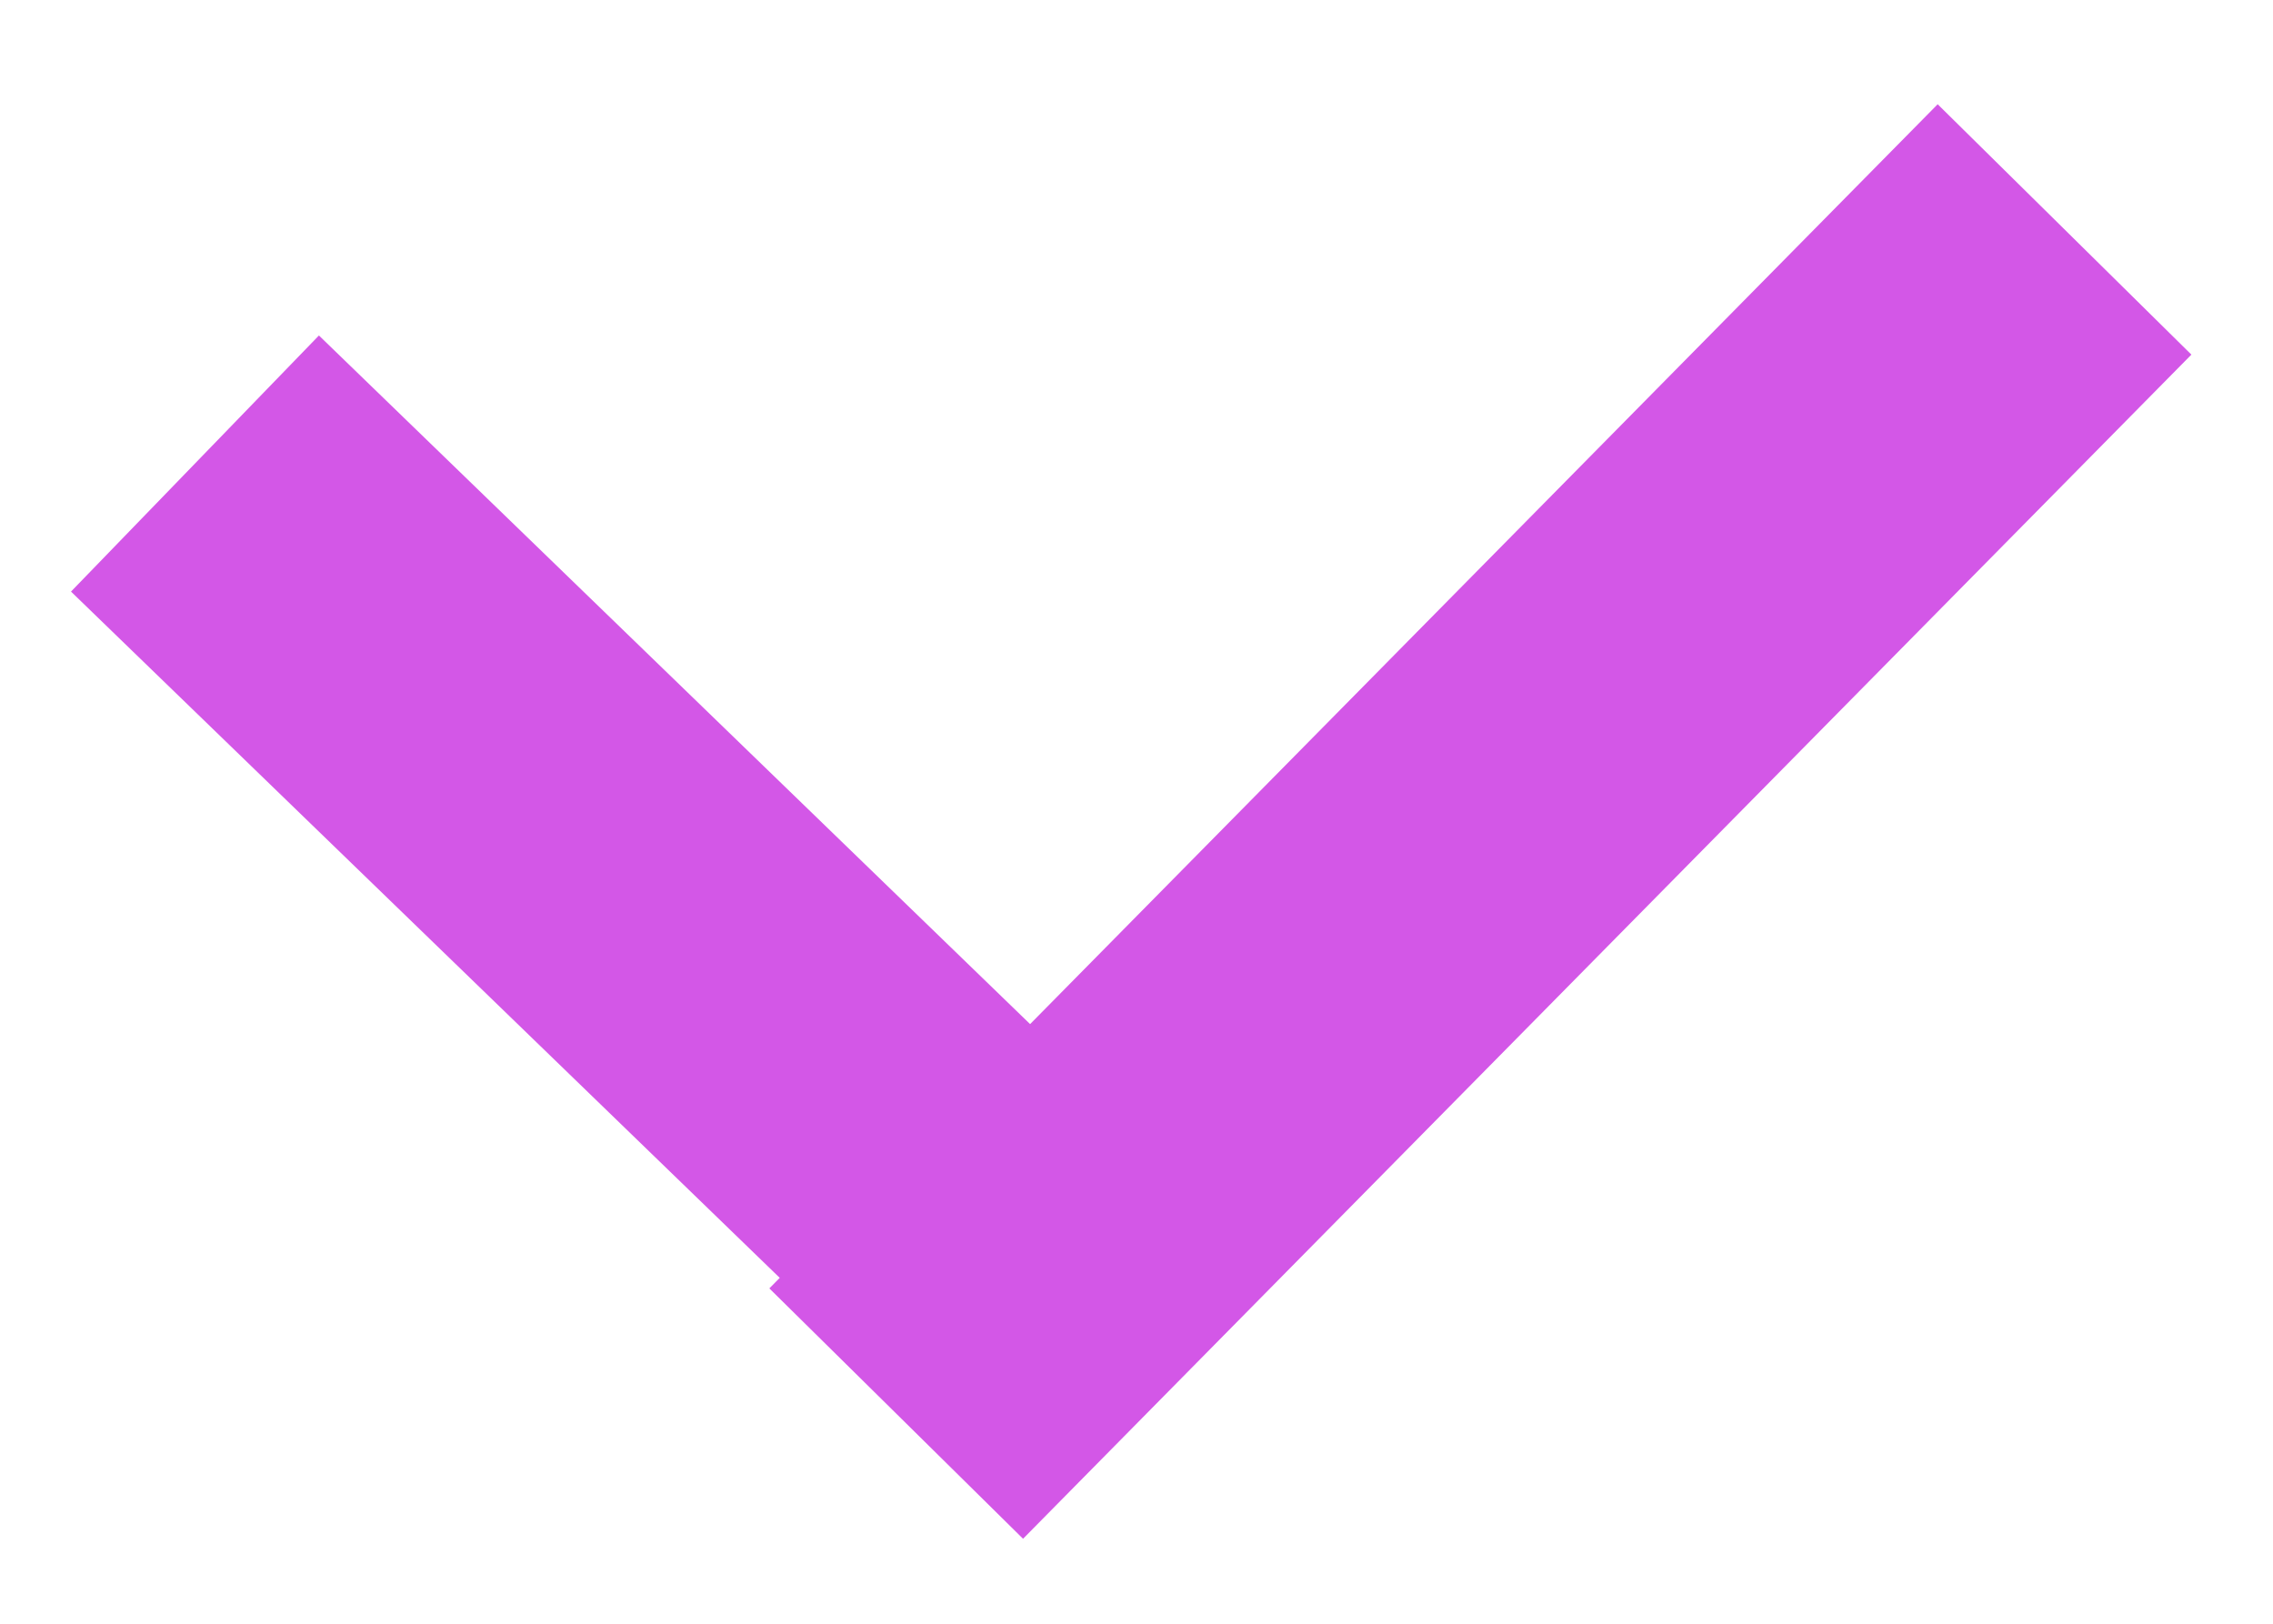
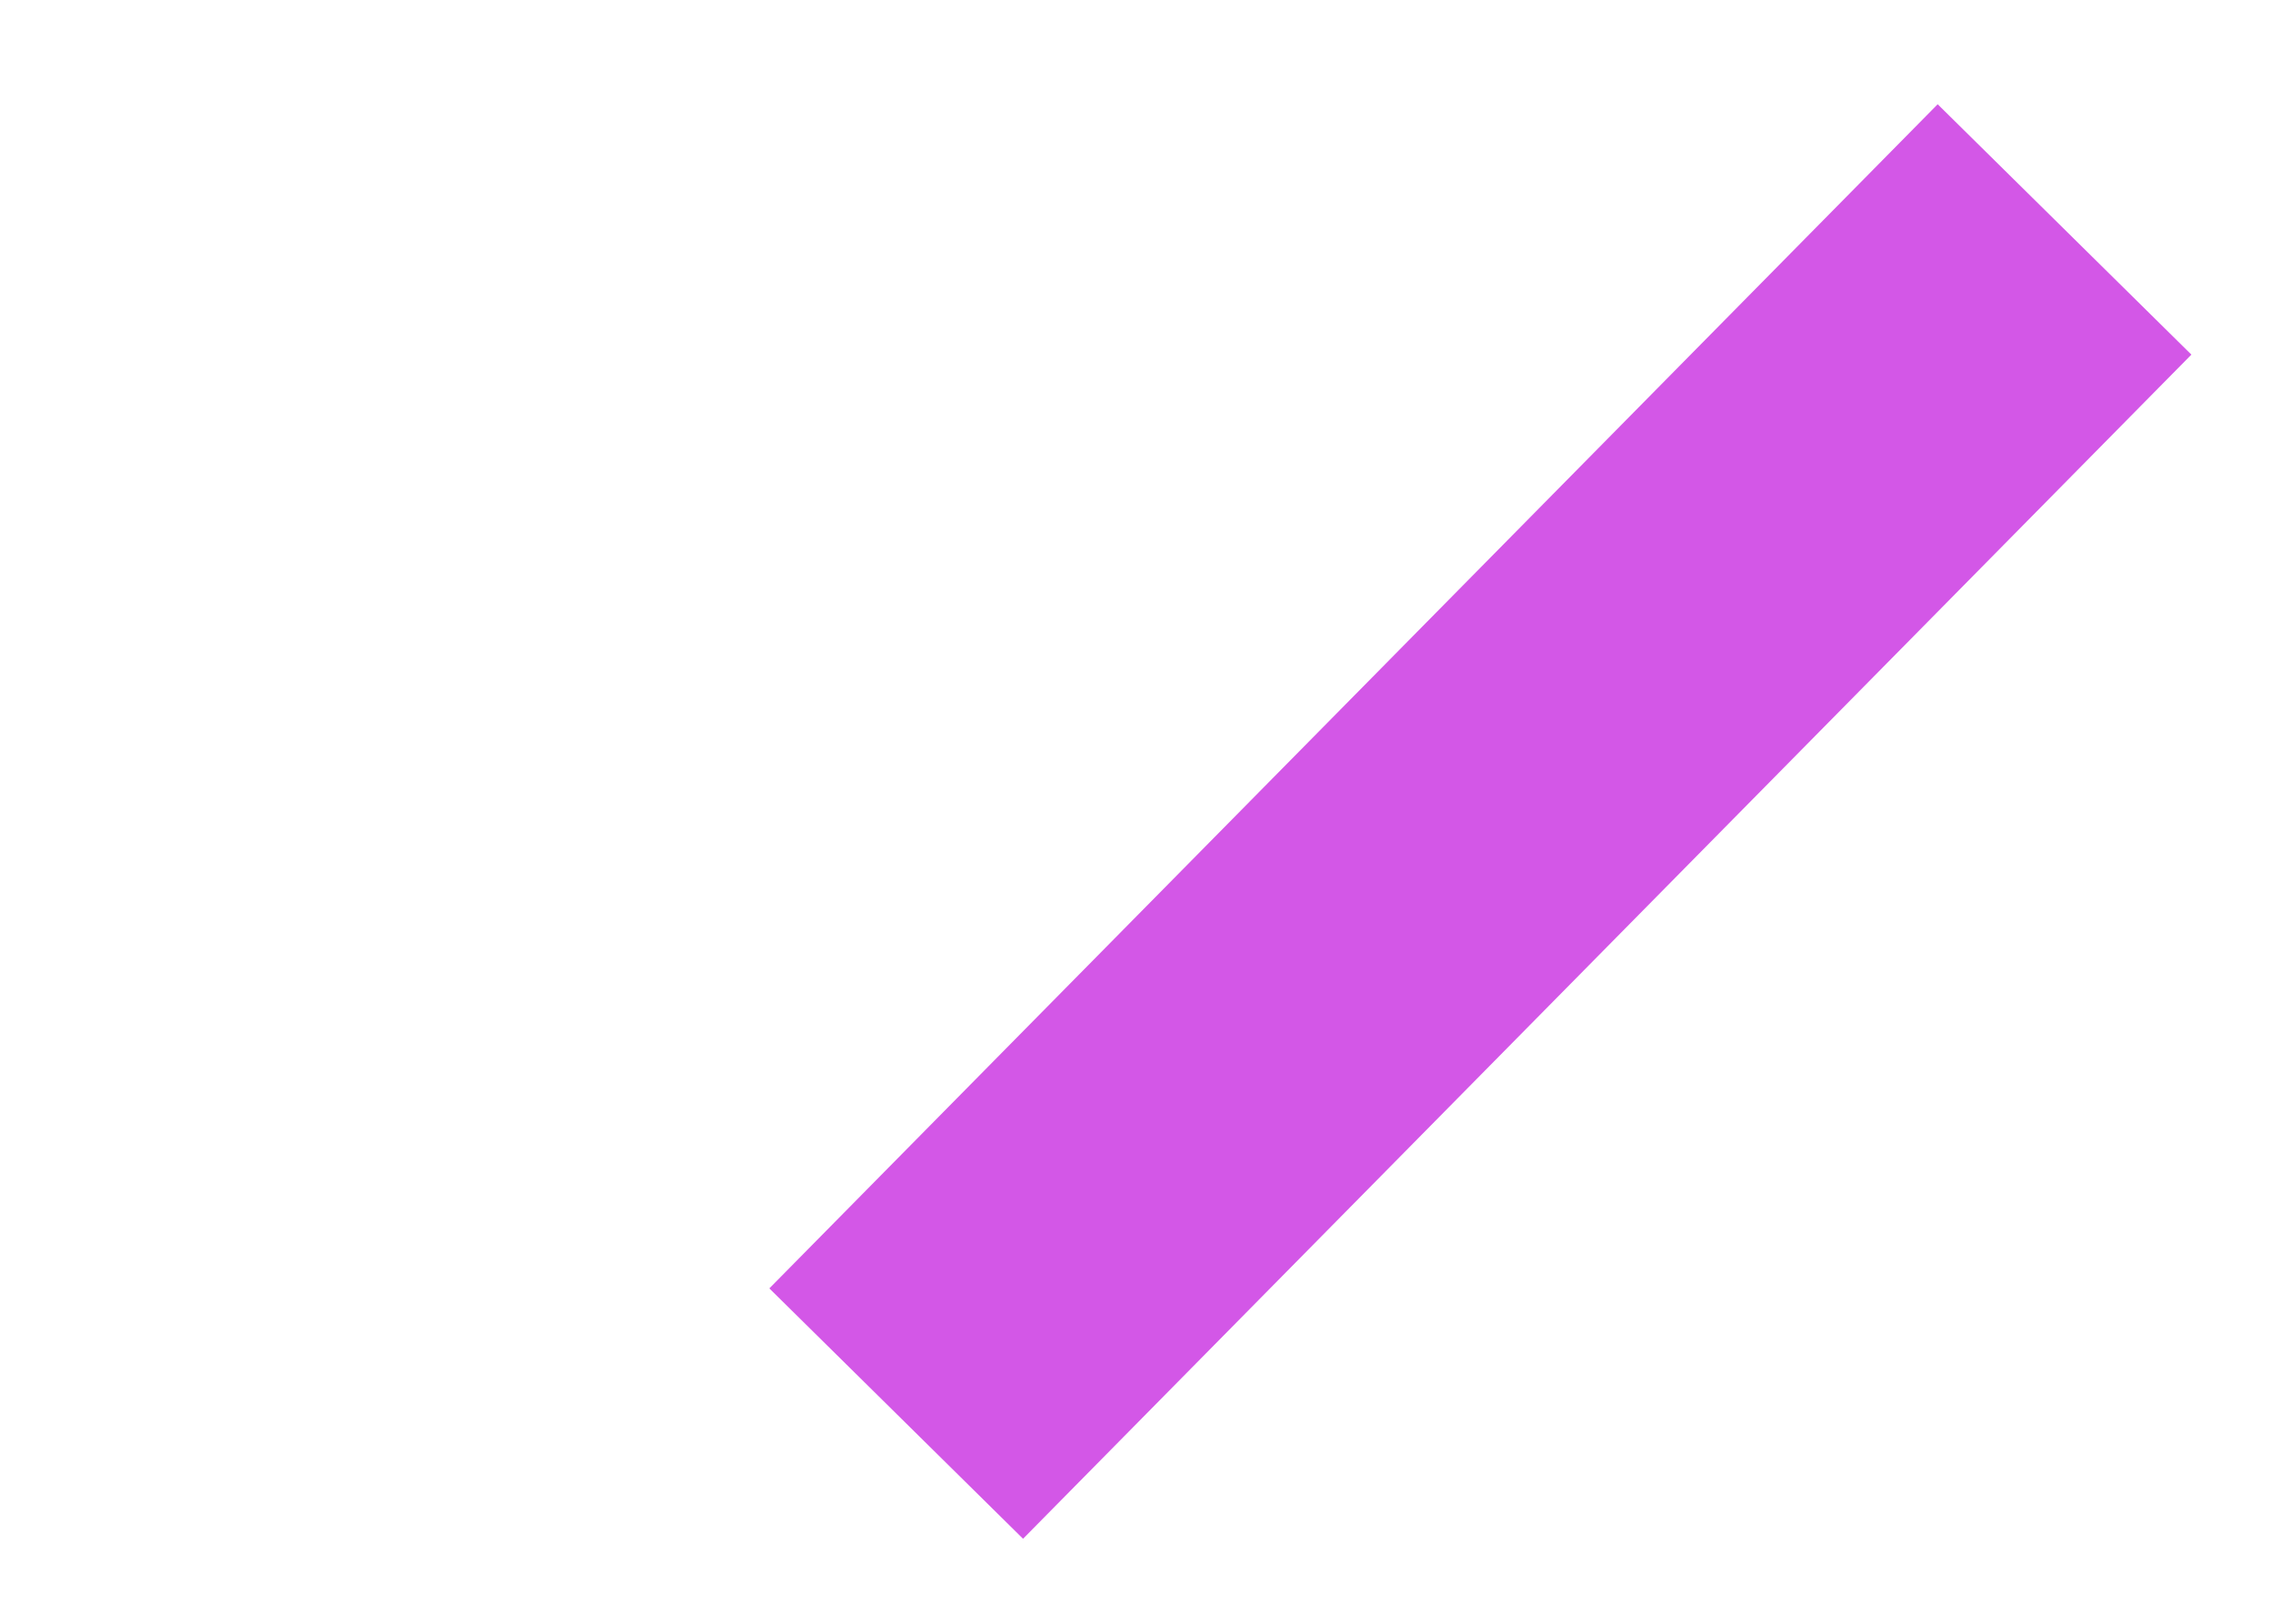
<svg xmlns="http://www.w3.org/2000/svg" width="21" height="15" viewBox="0 0 21 15" fill="none">
-   <rect x="0.656" y="5.465" width="3.293" height="12.245" transform="rotate(-45.926 0.656 5.465)" fill="#D357E7" />
  <rect x="17.902" y="0.963" width="3.293" height="15.368" transform="rotate(44.618 17.902 0.963)" fill="#D357E7" />
</svg>